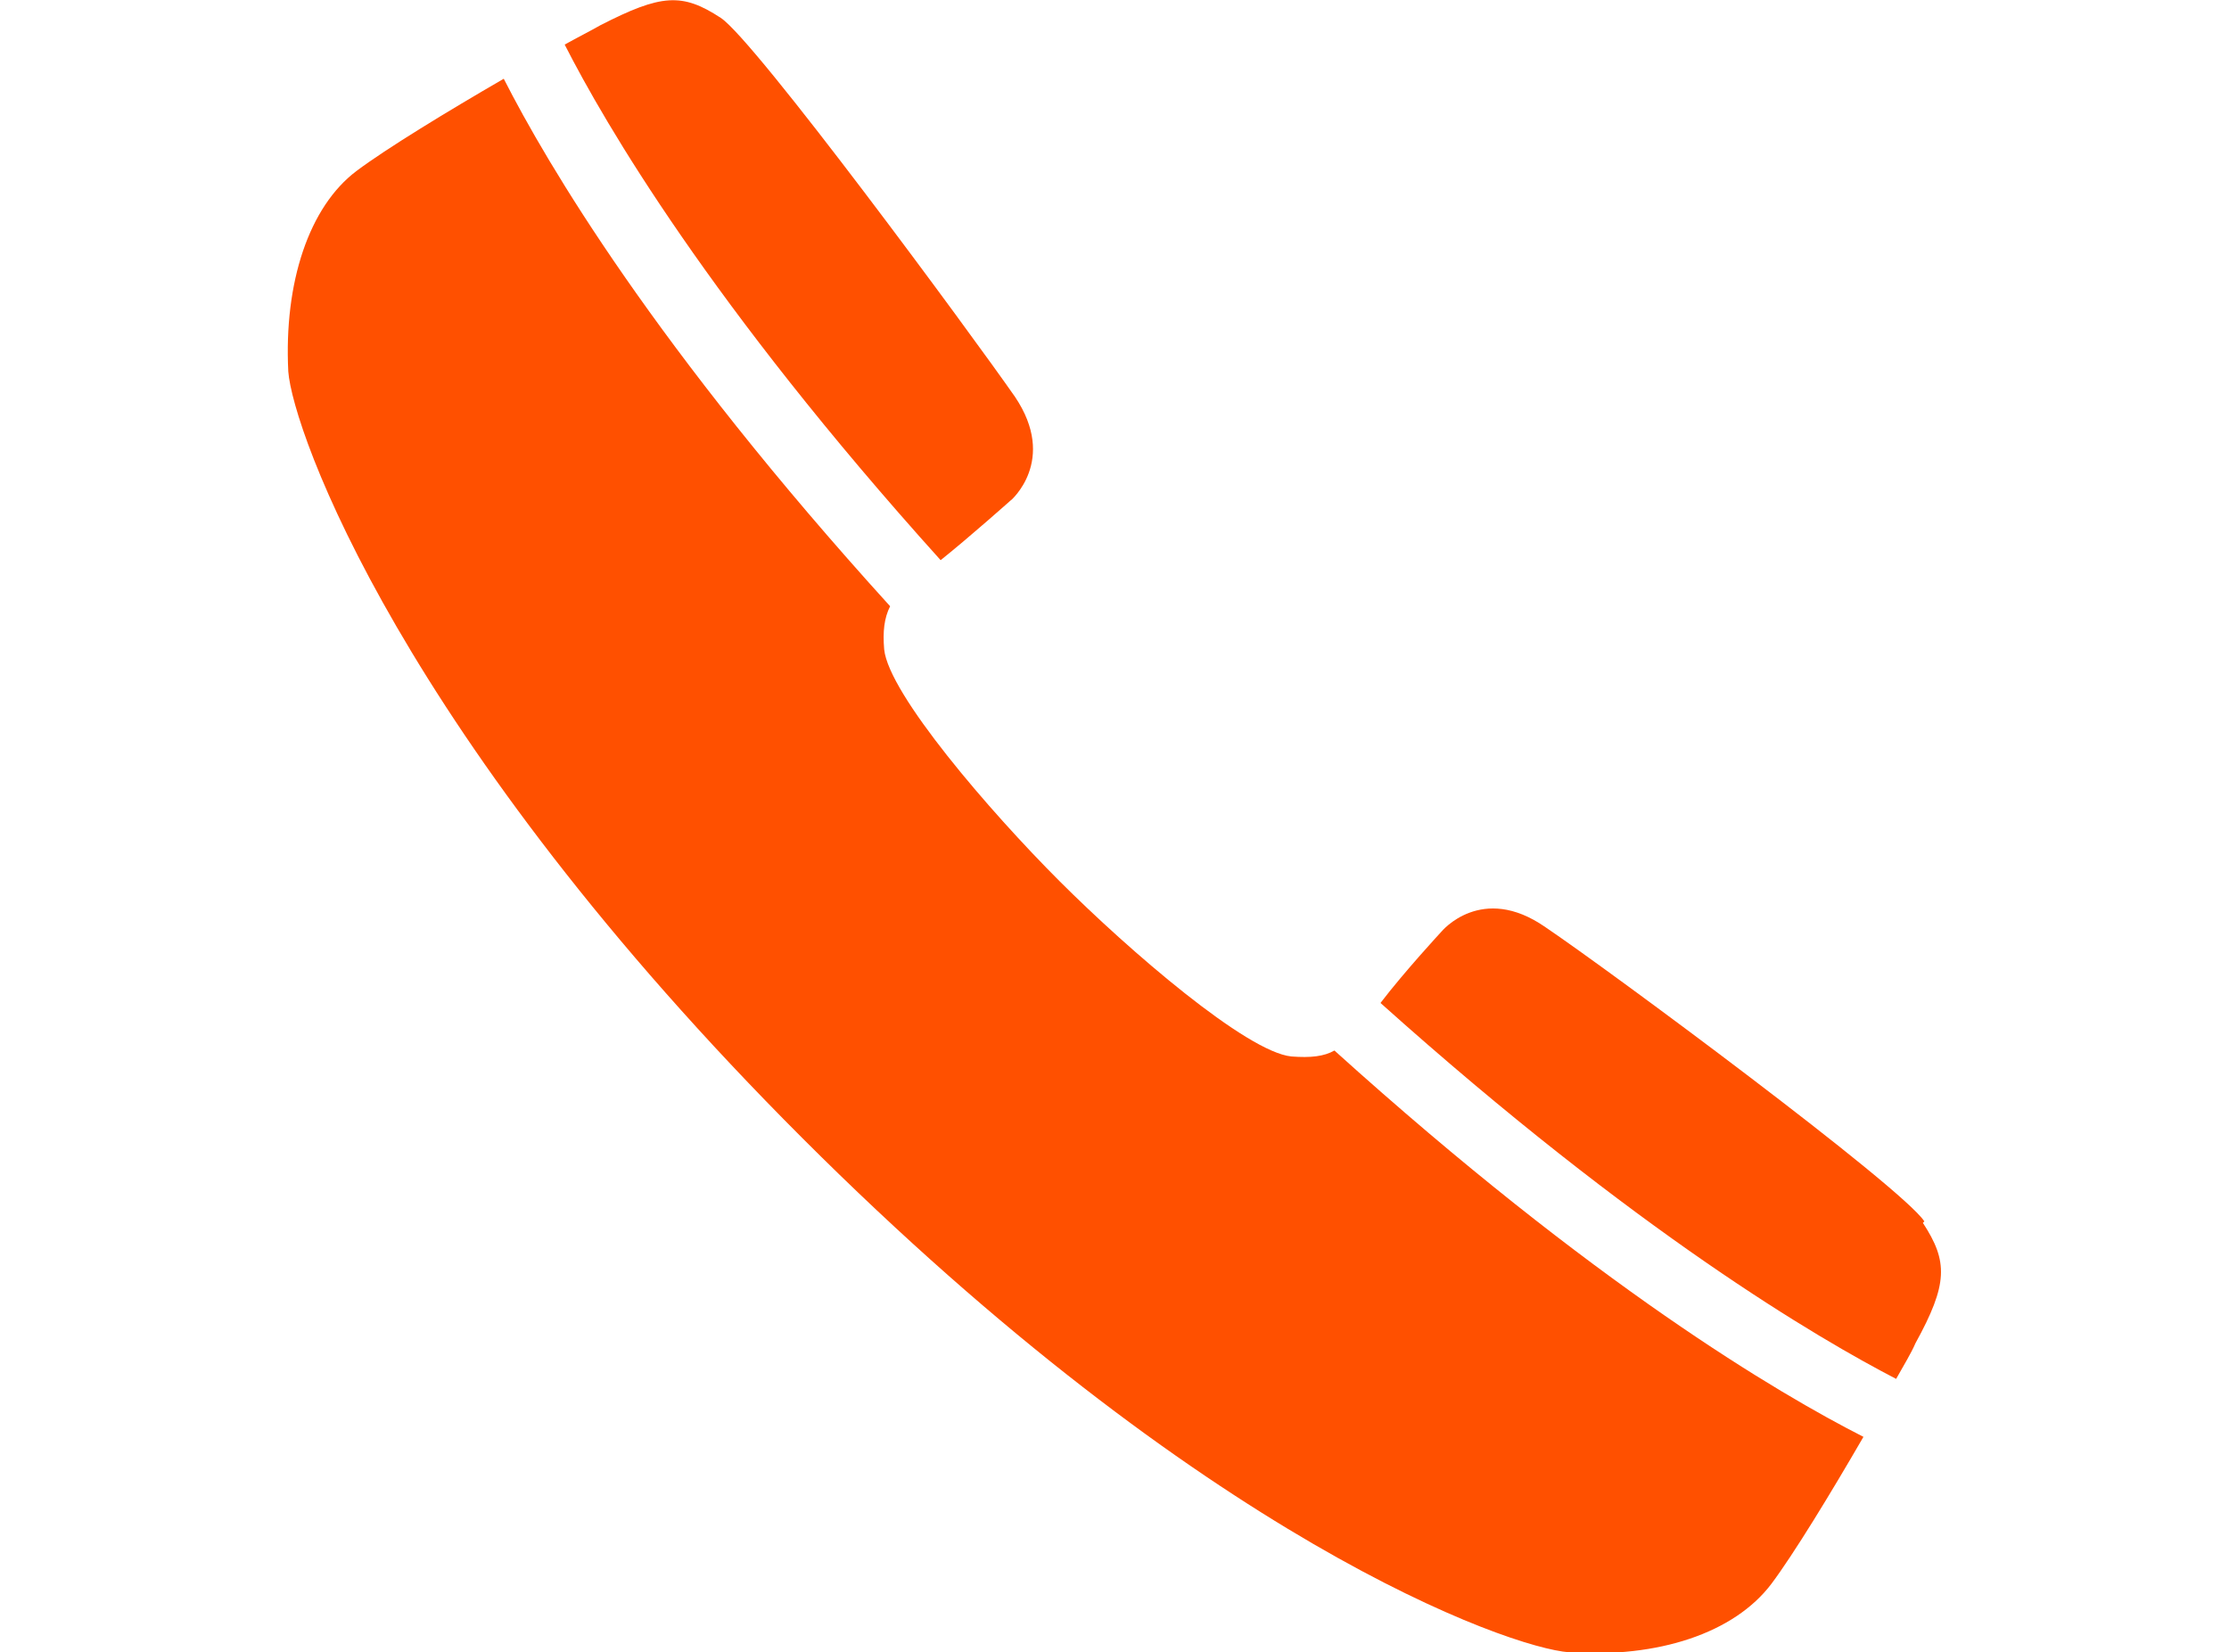
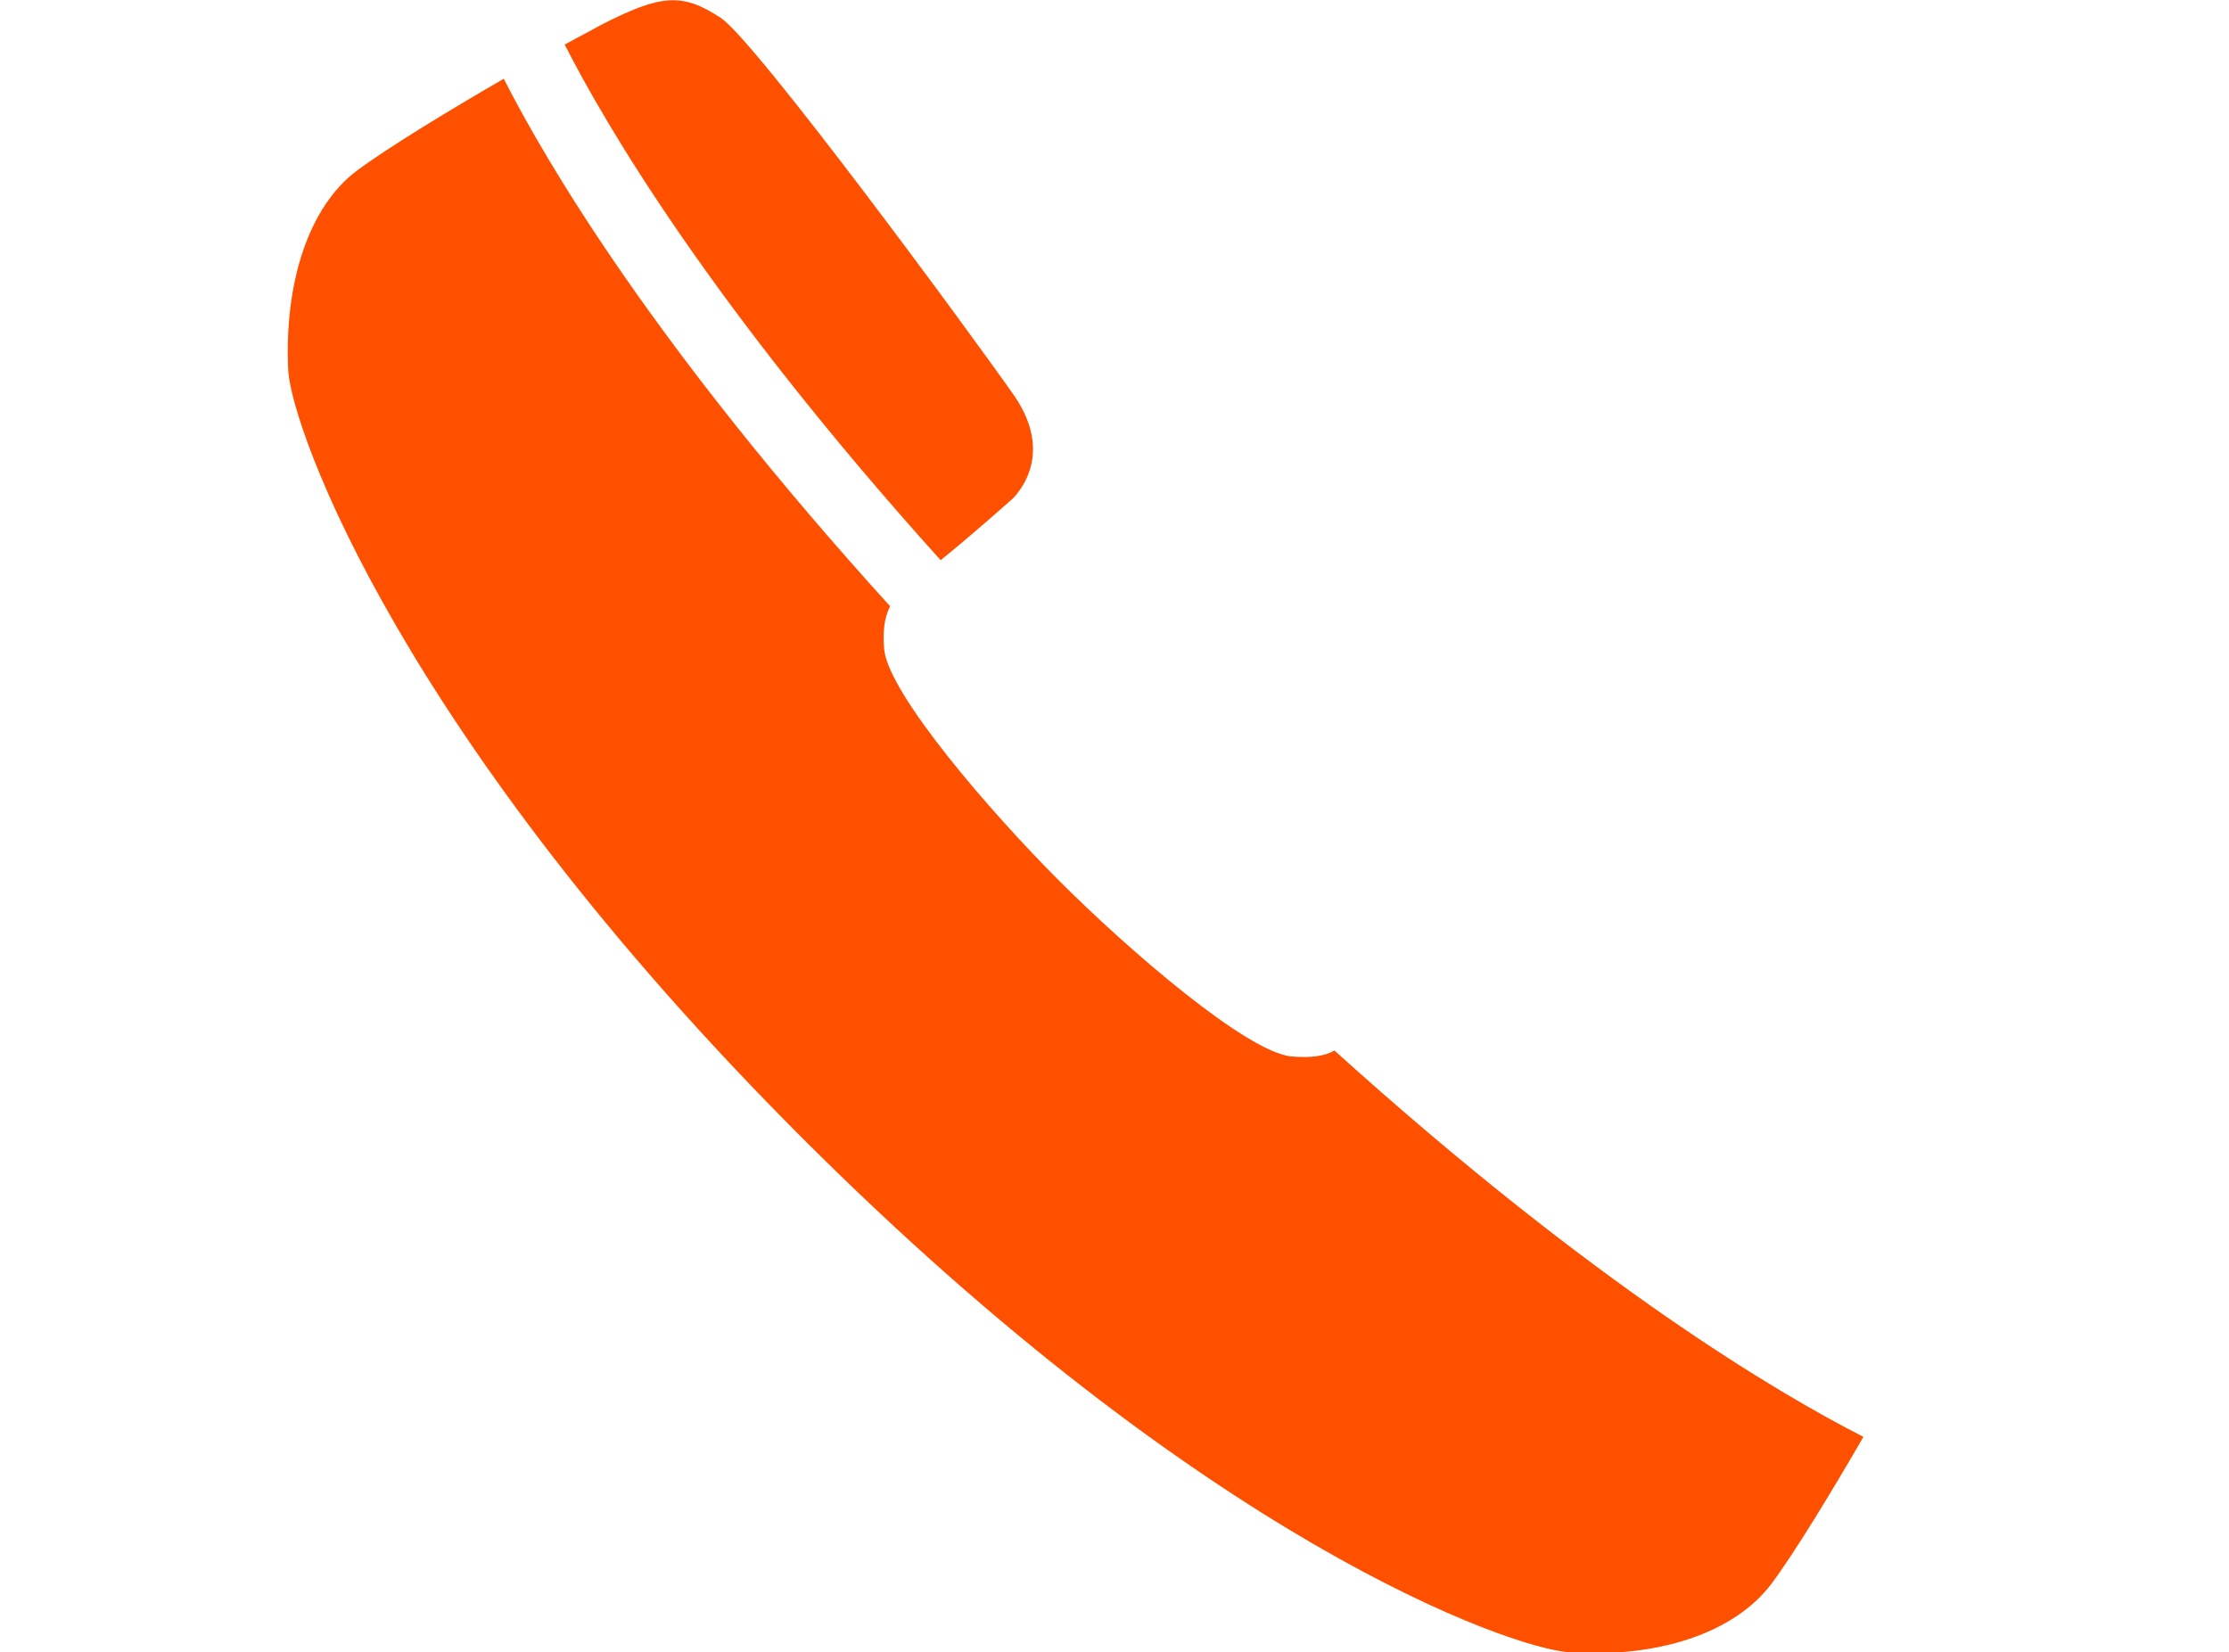
<svg xmlns="http://www.w3.org/2000/svg" id="Layer_1" viewBox="0 0 11.12 11.12" width="15px">
  <defs>
    <style>
      .cls-1 {
        fill: #ff5000;
      }
    </style>
  </defs>
-   <path class="cls-1" d="M11.01,8.22c-.15-.23-2.12-1.69-2.55-1.98-.43-.3-.7.03-.7.03,0,0-.25.27-.41.48,1.73,1.55,2.95,2.26,3.47,2.53.05-.09.1-.17.13-.24.22-.4.22-.55.05-.81h0Z" />
  <path class="cls-1" d="M4.86,3.37s.32-.27.03-.7c-.3-.43-1.75-2.4-1.98-2.55-.26-.17-.4-.16-.81.05-.07.04-.15.08-.24.13.27.53.98,1.75,2.53,3.47.2-.16.48-.41.48-.41h0Z" />
  <path class="cls-1" d="M6.75,7.11c-.3-.03-1.09-.71-1.56-1.18s-1.15-1.26-1.18-1.56c-.01-.12,0-.21.04-.29C2.47,2.34,1.74,1.1,1.45.53c-.38.22-.79.47-.99.62C.14,1.39-.03,1.9,0,2.5c.03.4.76,2.46,3.46,5.16,2.7,2.7,4.75,3.43,5.16,3.46.6.04,1.11-.13,1.36-.46.15-.2.4-.61.62-.99-.57-.29-1.81-1.02-3.56-2.6-.07.04-.16.05-.29.04h0Z" />
</svg>